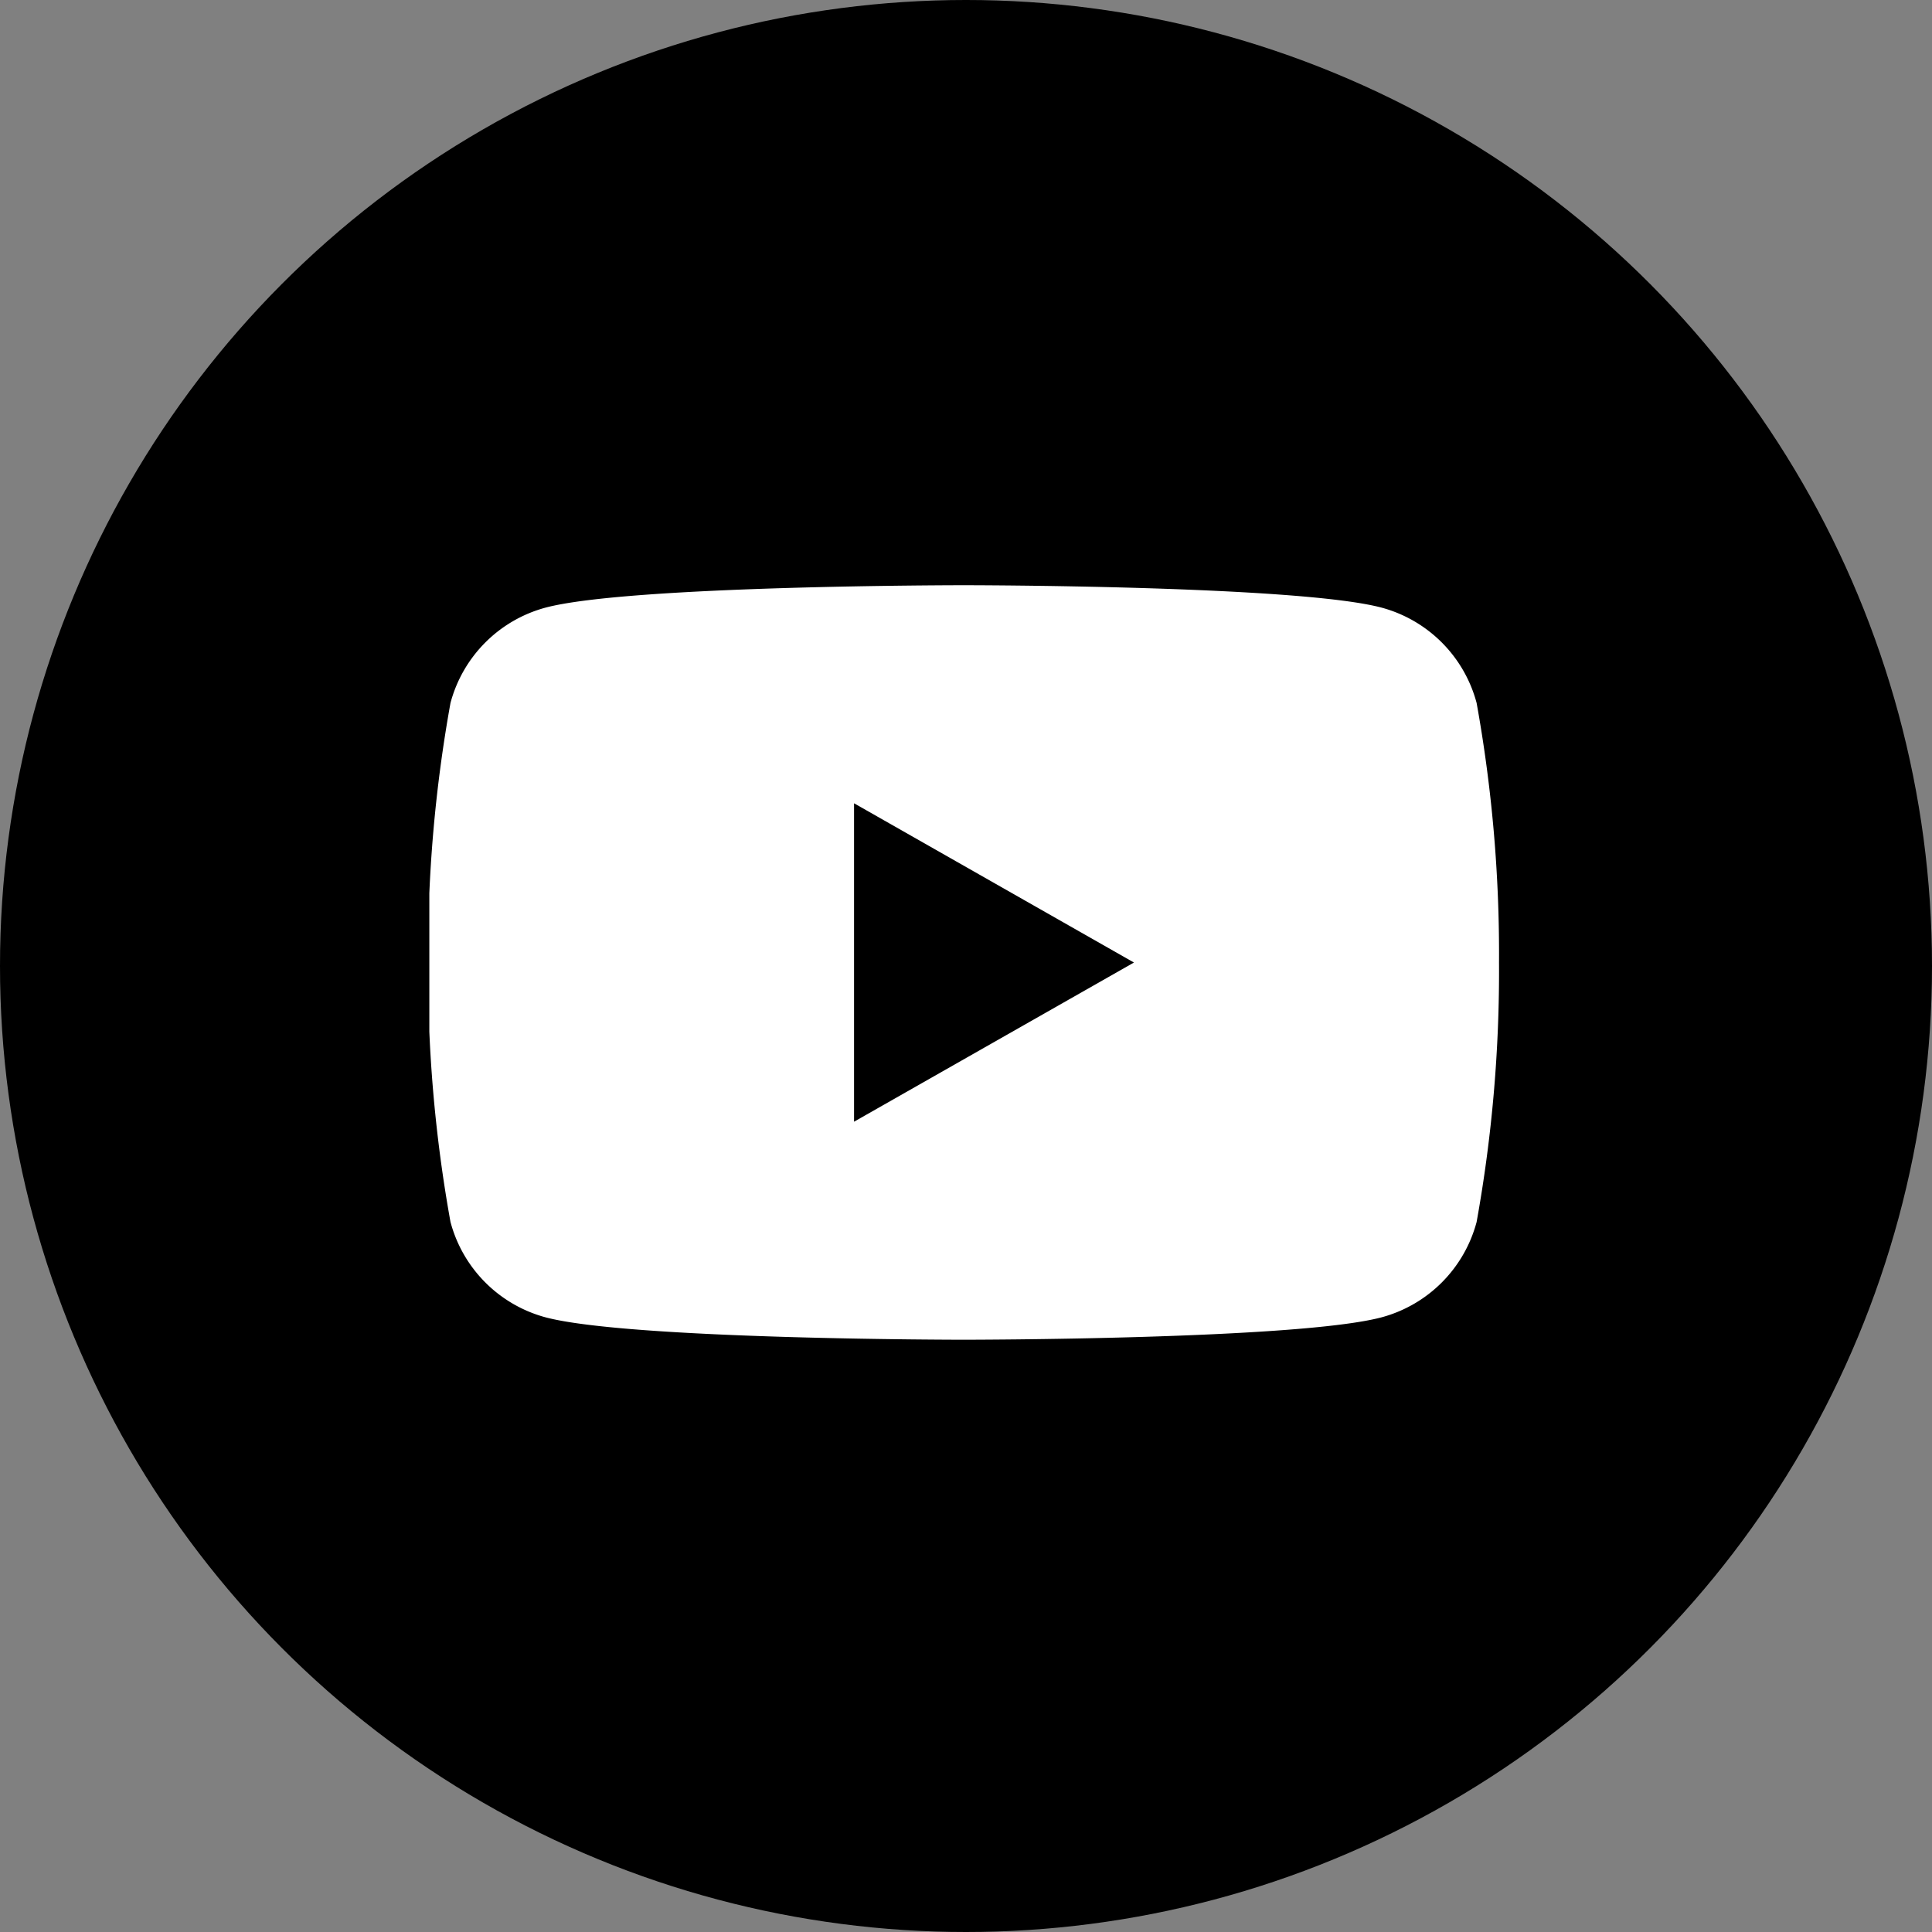
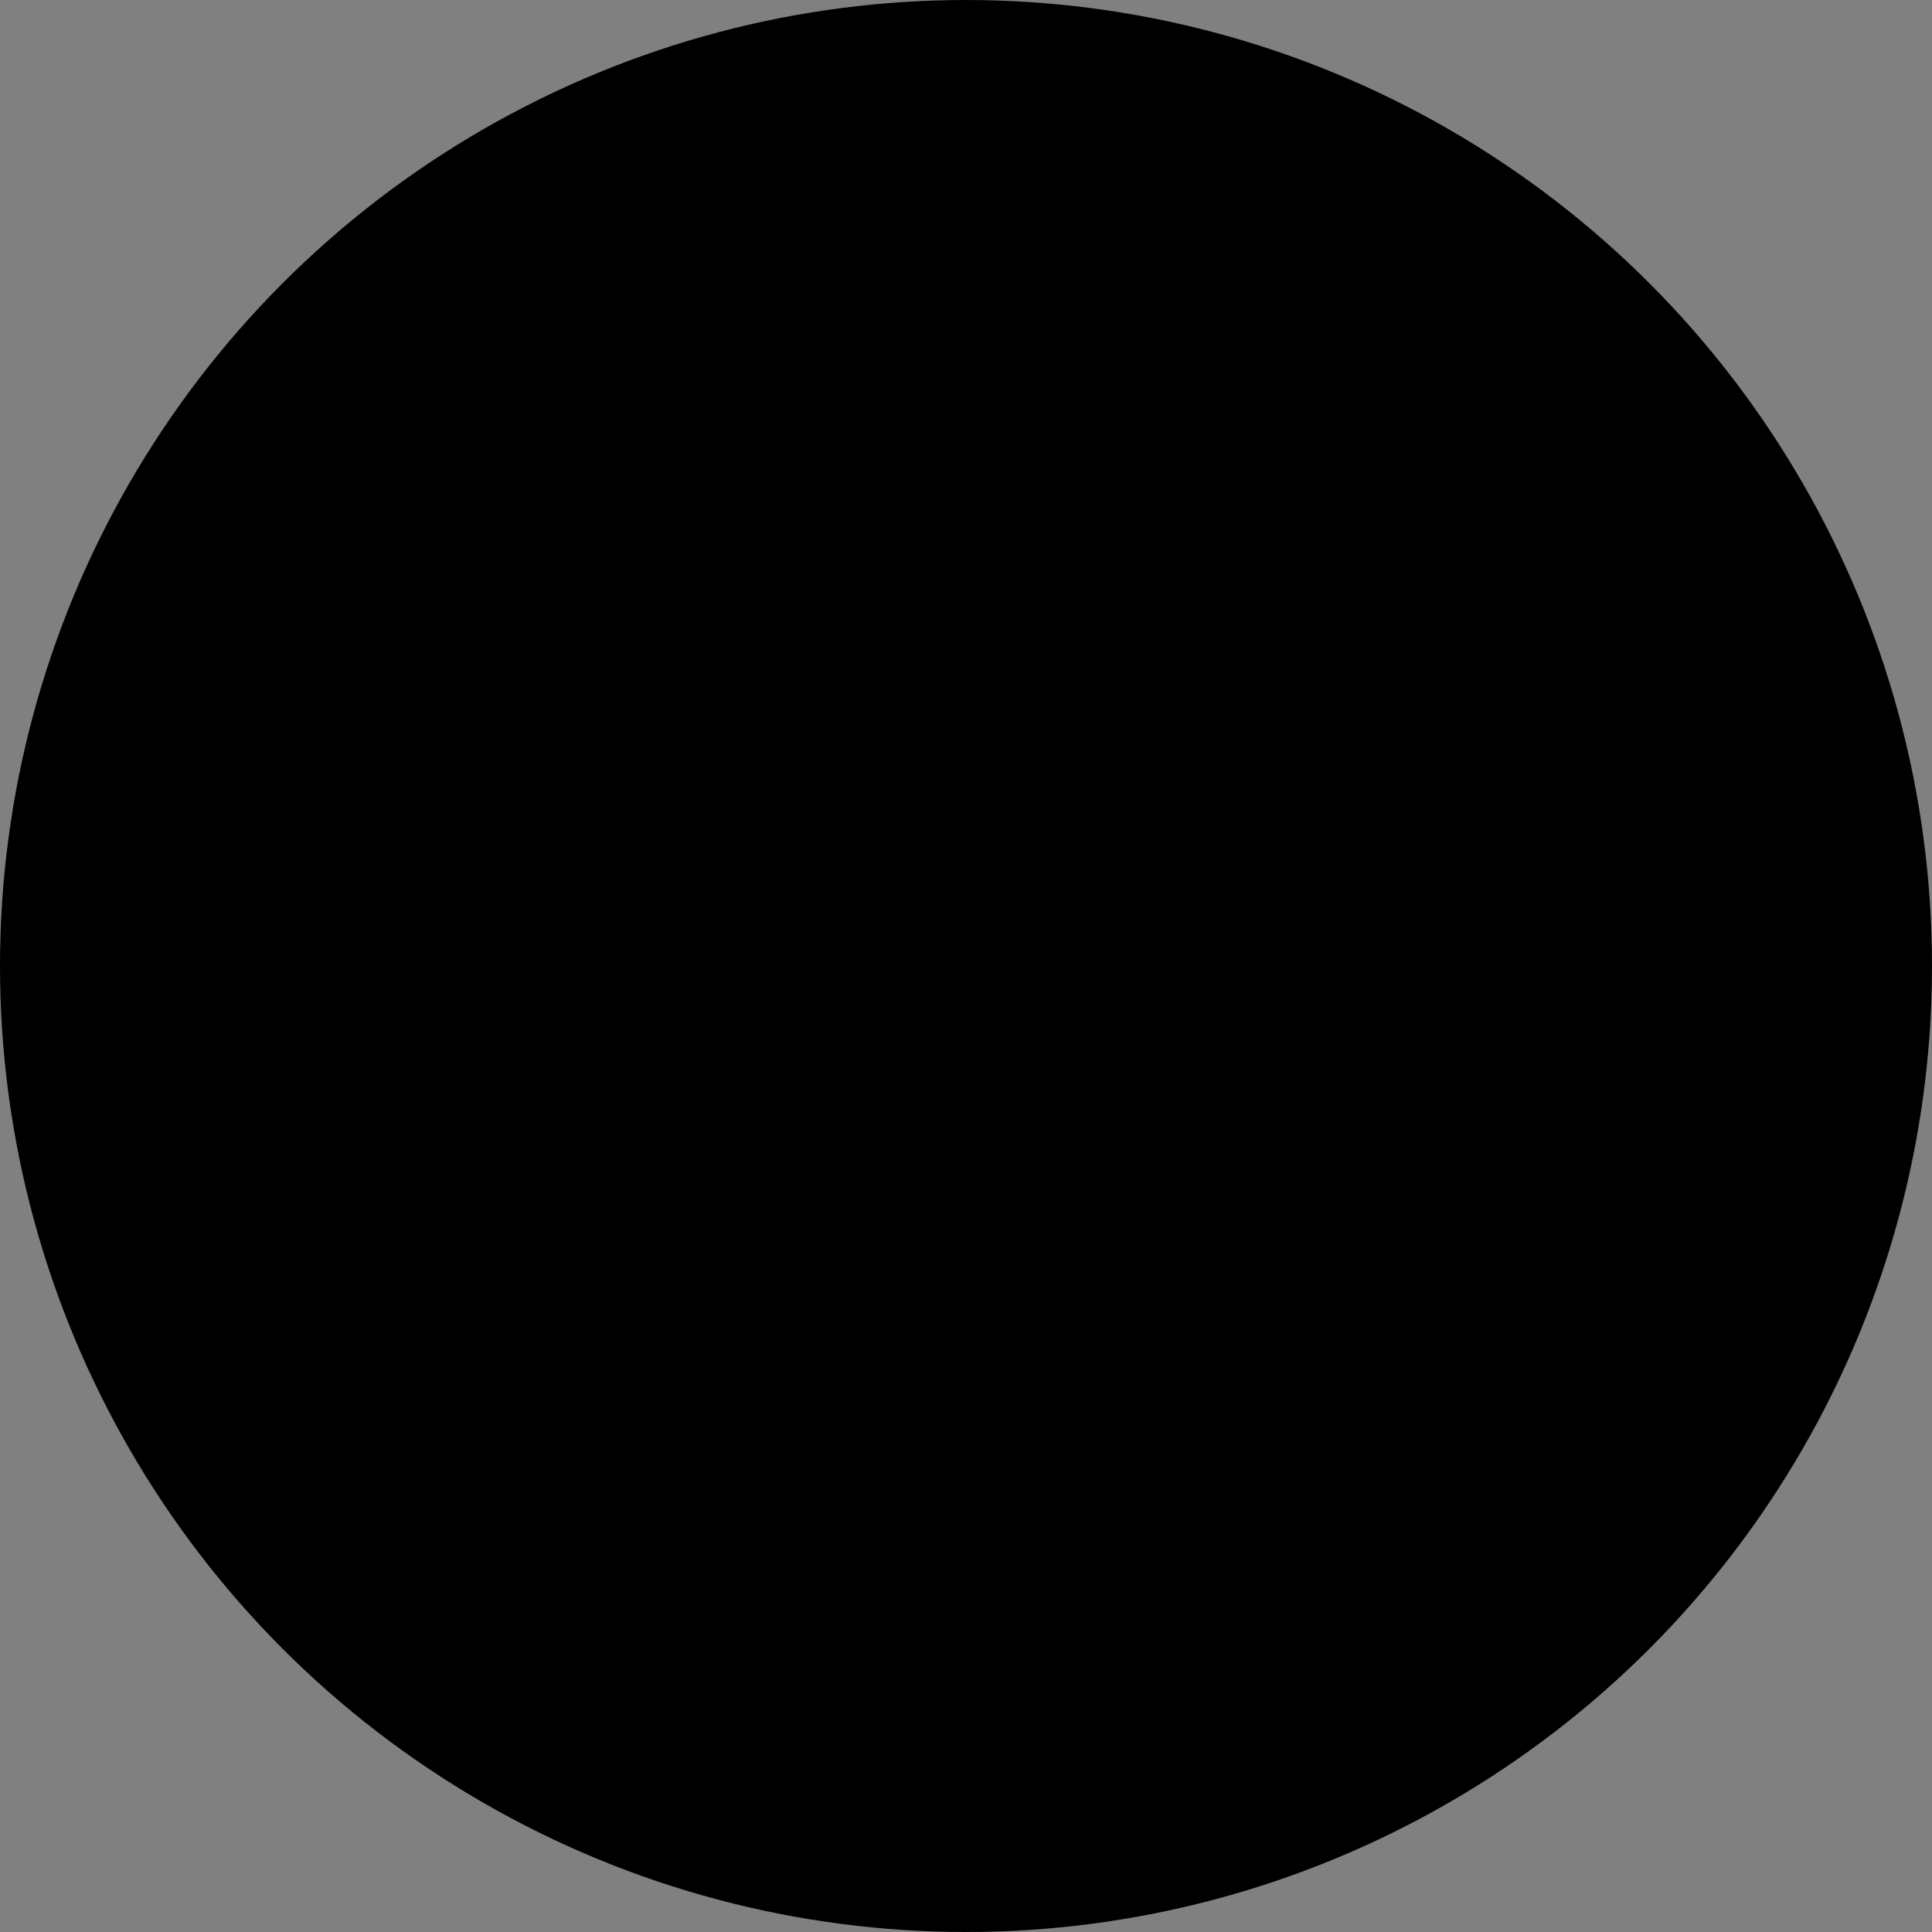
<svg xmlns="http://www.w3.org/2000/svg" width="54" height="54" viewBox="0 0 54 54">
  <rect x="0" y="0" width="54" height="54" fill="#808080" stroke="none" />
  <defs>
    <clipPath id="clip-path">
      <rect id="長方形_23178" data-name="長方形 23178" width="30" height="30" transform="translate(-0.264 -0.263)" fill="#fff" />
    </clipPath>
  </defs>
  <g id="グループ_80560" data-name="グループ 80560" transform="translate(-424 -536)">
    <circle id="楕円形_44" data-name="楕円形 44" cx="27" cy="27" r="27" transform="translate(424 536)" />
    <g id="YouTube" transform="translate(436.264 548.263)" clip-path="url(#clip-path)">
-       <path id="パス_46348" data-name="パス 46348" d="M29.354,10.883A3.762,3.762,0,0,0,26.708,8.22c-2.34-.629-11.694-.629-11.694-.629s-9.354,0-11.694.629A3.762,3.762,0,0,0,.673,10.883a39.44,39.44,0,0,0-.626,7.252,39.44,39.44,0,0,0,.626,7.252A3.762,3.762,0,0,0,3.32,28.051c2.34.629,11.694.629,11.694.629s9.354,0,11.694-.629a3.762,3.762,0,0,0,2.646-2.663,39.442,39.442,0,0,0,.626-7.252A39.442,39.442,0,0,0,29.354,10.883Z" transform="translate(-0.346 -3.497)" fill="#fff" />
      <path id="パス_46349" data-name="パス 46349" d="M19.139,26.264v-8.9l7.823,4.451Z" transform="translate(-7.532 -7.175)" />
    </g>
  </g>
</svg>